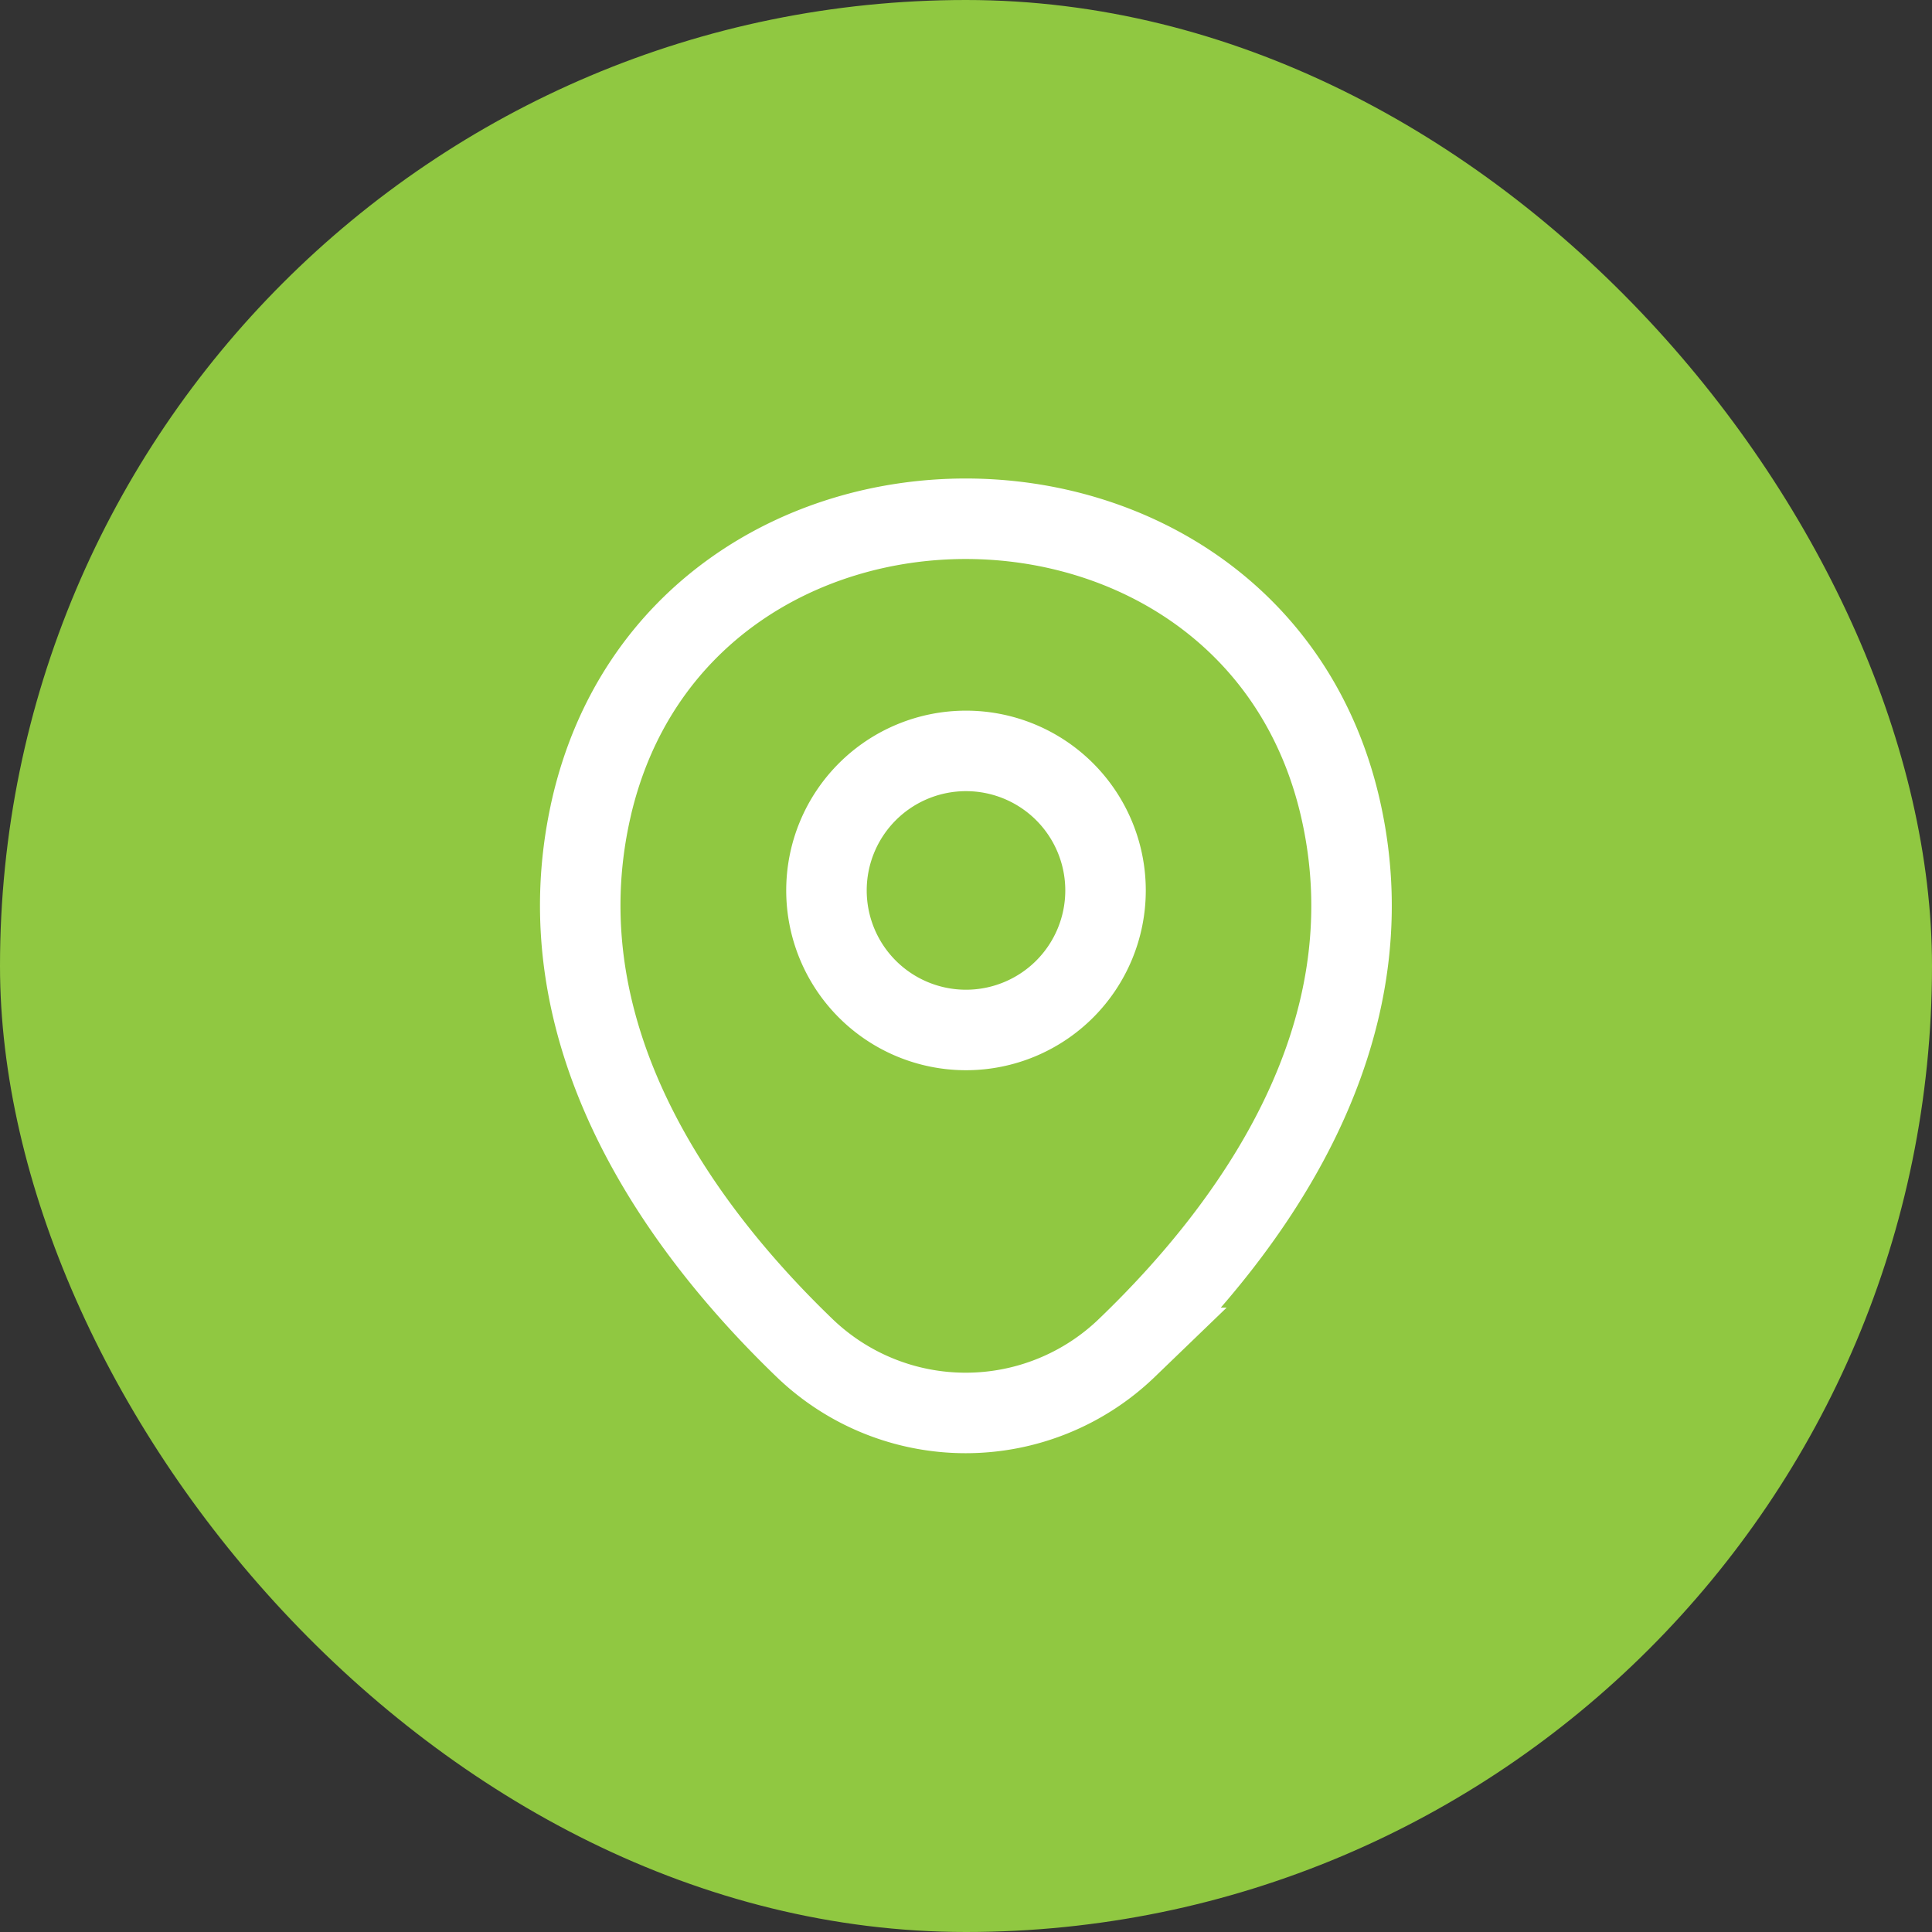
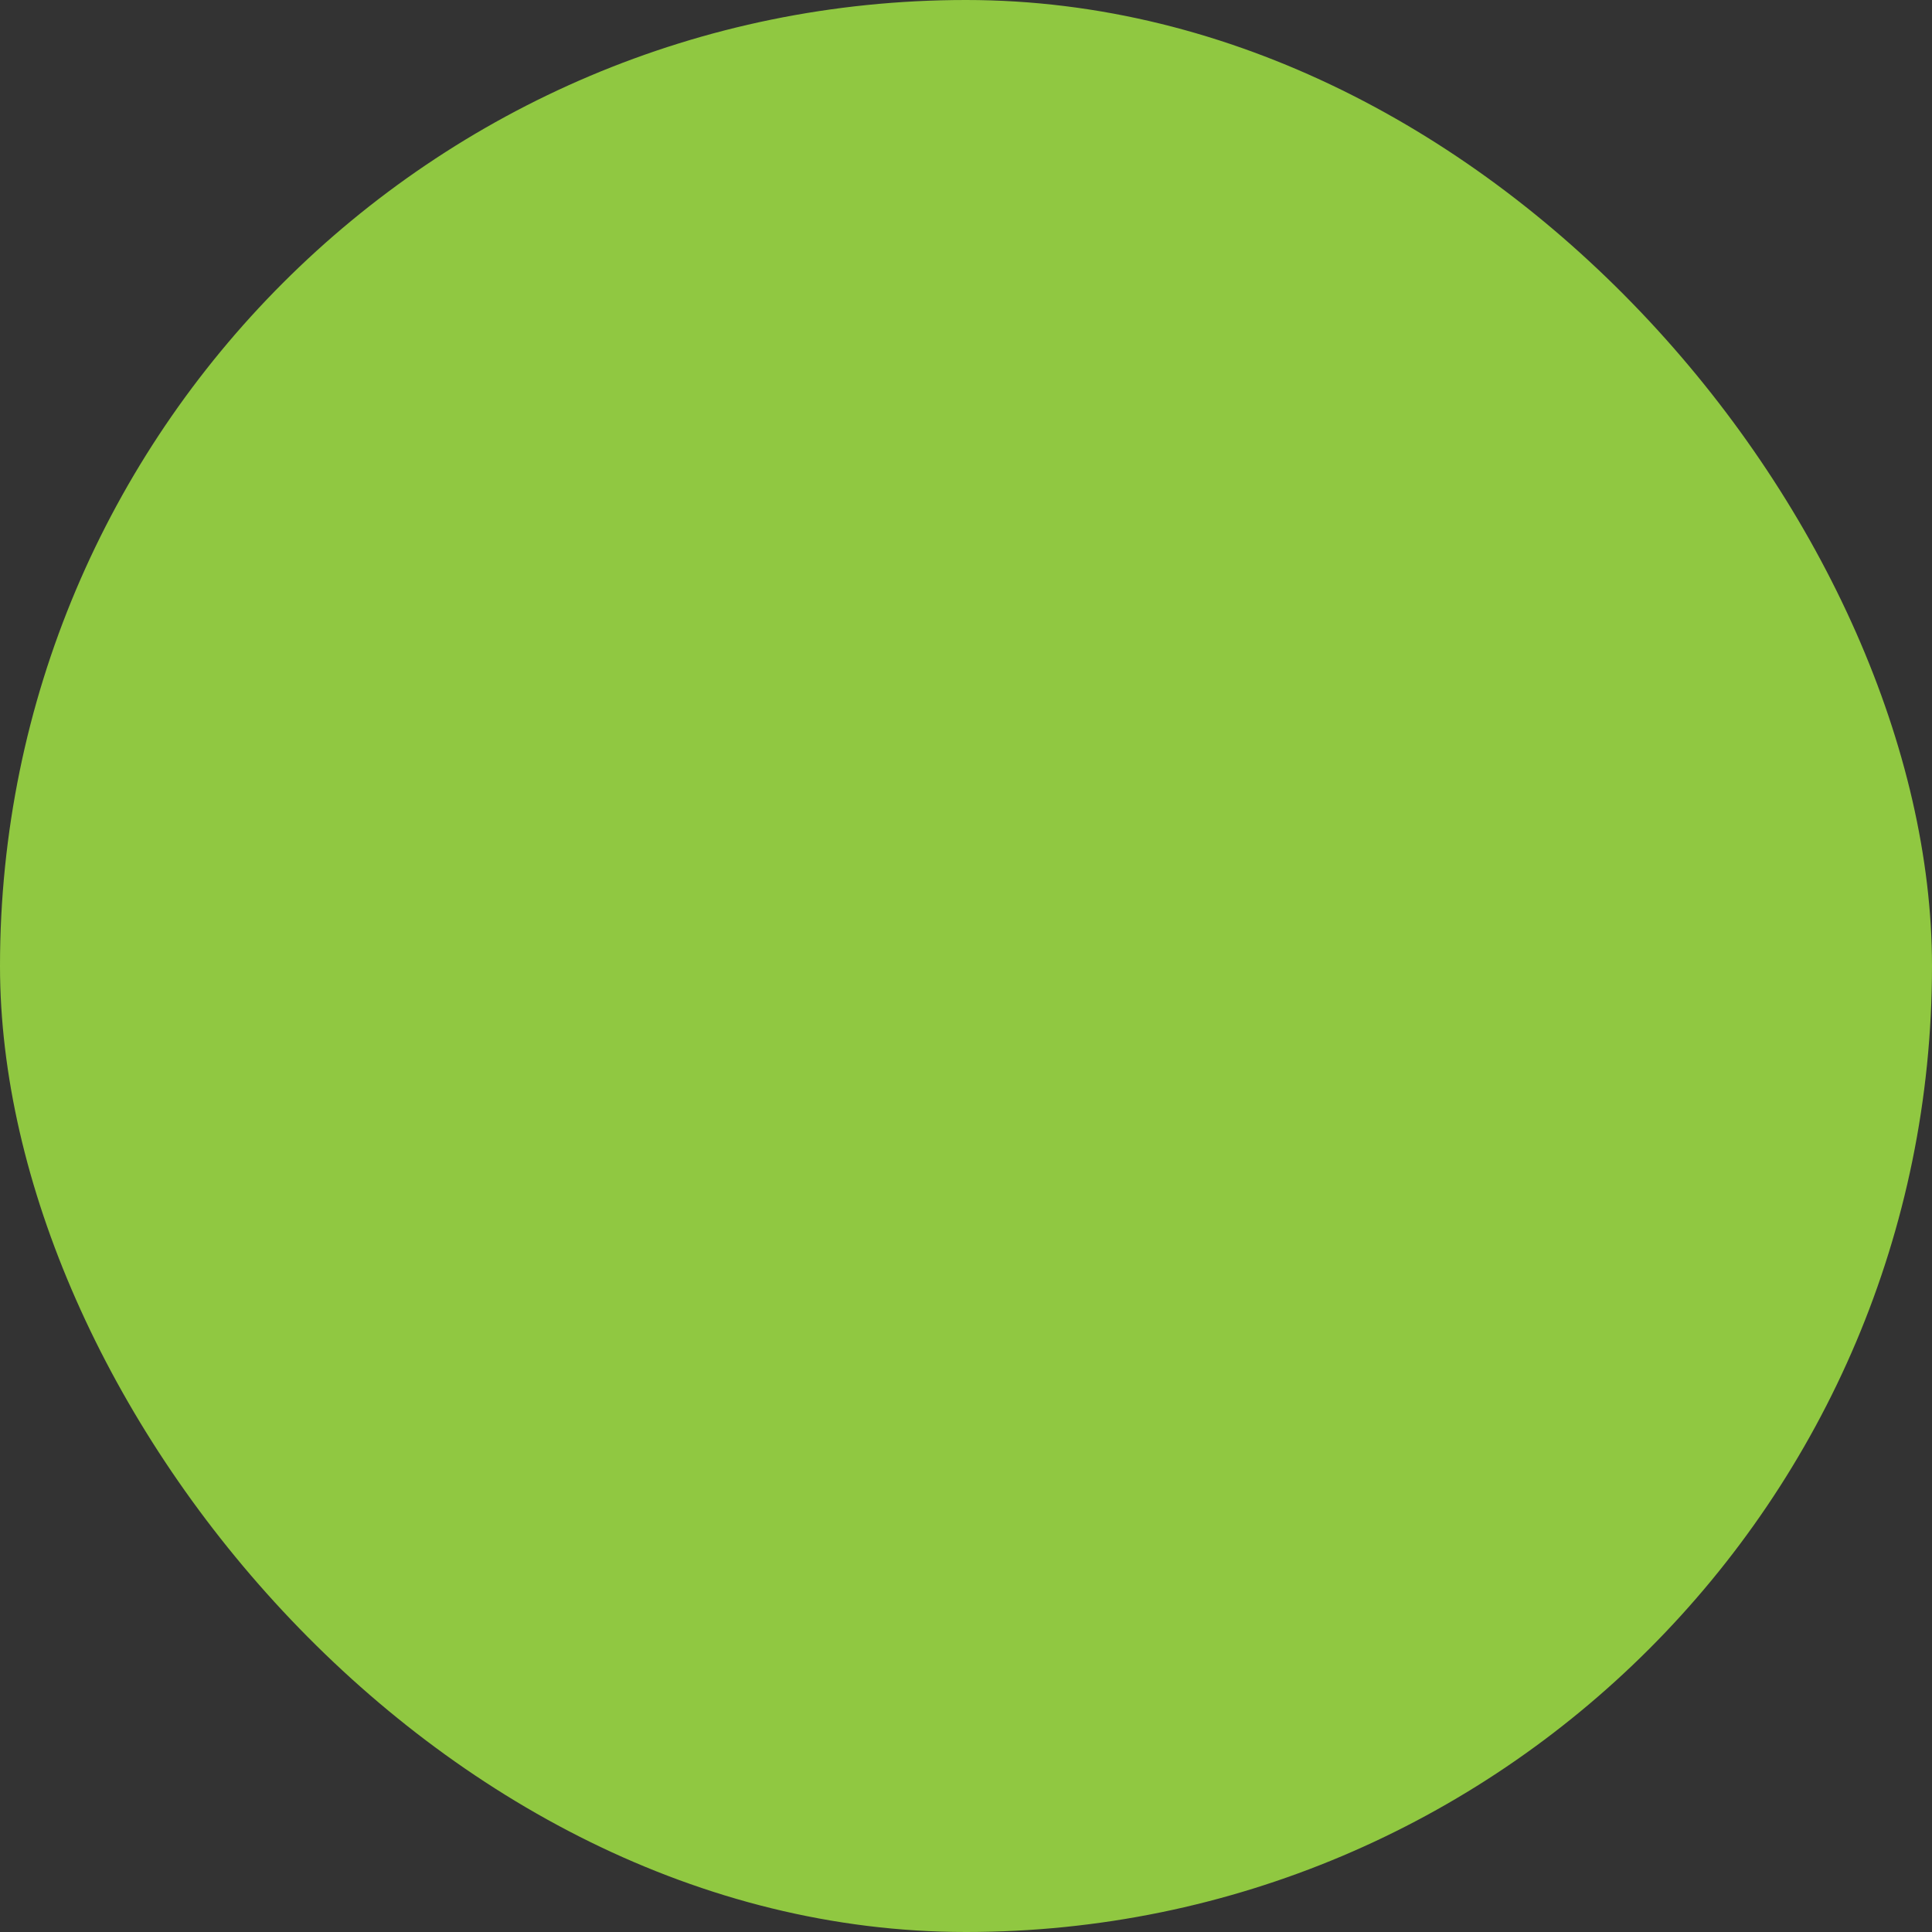
<svg xmlns="http://www.w3.org/2000/svg" width="18" height="18" viewBox="0 0 18 18" fill="none">
  <rect x="0" y="0" width="18" height="18" fill="#333333" stroke="none" />
  <rect width="18" height="18" rx="9" fill="#90C841" />
-   <path d="M9 9.596a1.3 1.3 0 100-2.6 1.3 1.3 0 000 2.6z" stroke="#fff" stroke-width=".75" />
-   <path d="M5.507 7.537c.821-3.608 6.167-3.604 6.984.005.479 2.116-.838 3.908-1.992 5.016a2.164 2.164 0 01-3.004 0c-1.15-1.108-2.467-2.904-1.988-5.02z" stroke="#fff" stroke-width=".75" />
</svg>